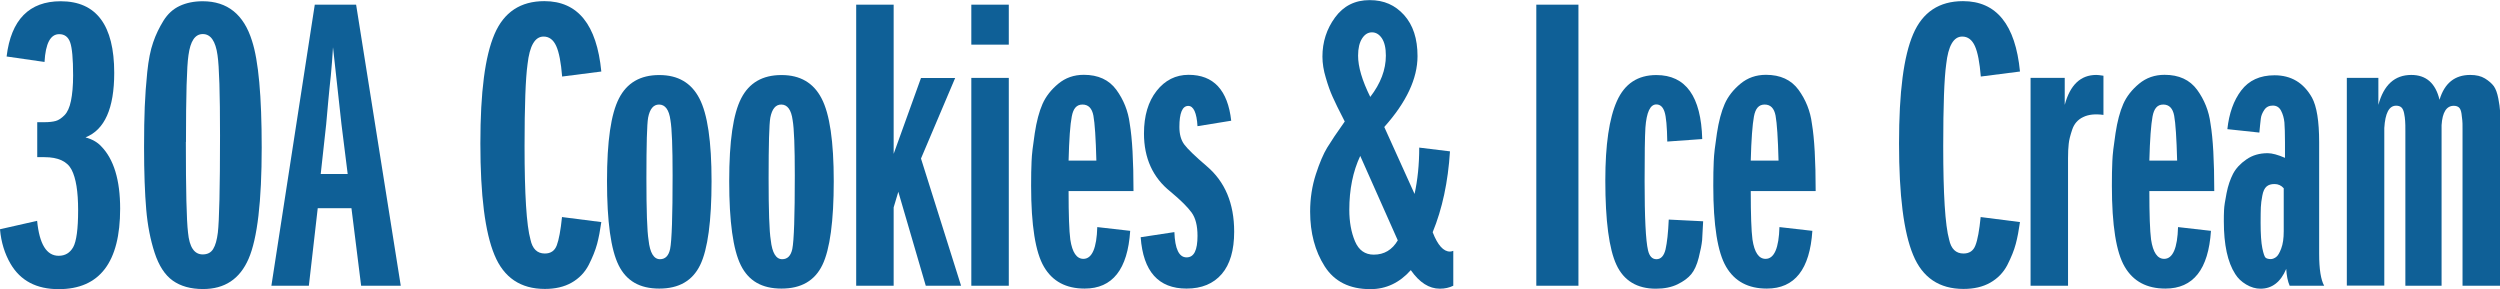
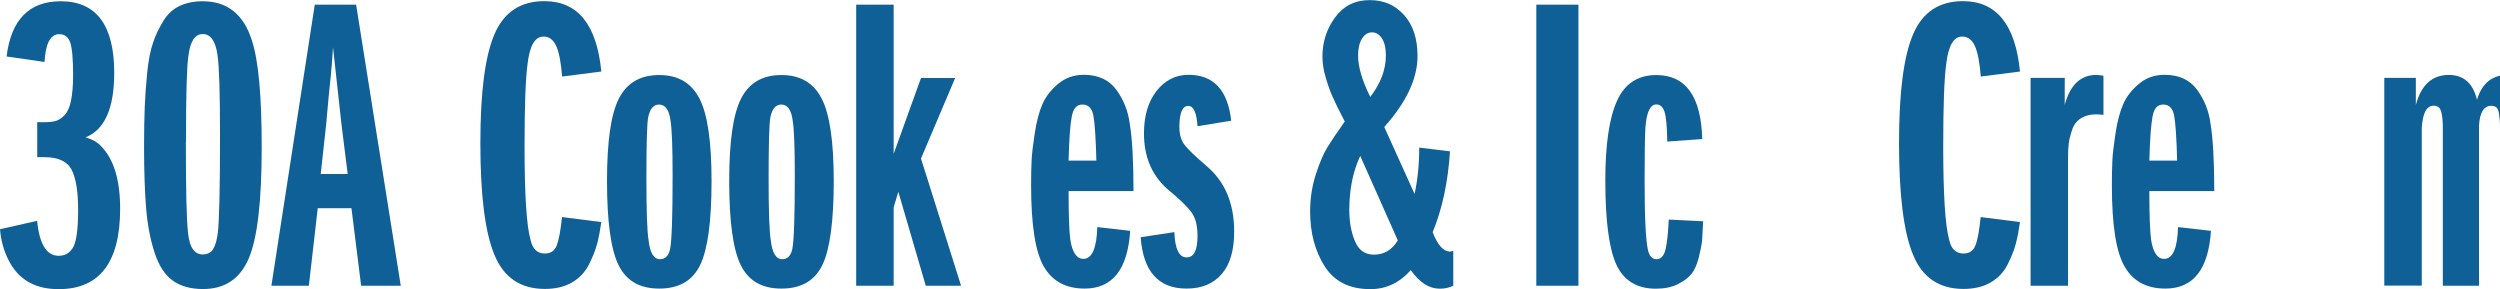
<svg xmlns="http://www.w3.org/2000/svg" id="Layer_1" data-name="Layer 1" viewBox="0 0 219.52 25.38">
  <defs>
    <style>
      .cls-1 {
        fill: #0f6097;
        stroke-width: 0px;
      }
    </style>
  </defs>
  <path class="cls-1" d="M0,20.13l3.26-.74c.2,2.05.83,3.07,1.89,3.07.57,0,.99-.25,1.28-.76.28-.51.43-1.58.43-3.24s-.19-2.81-.57-3.55c-.38-.74-1.18-1.11-2.39-1.11h-.63v-3.07h.63c.42,0,.75-.04,1-.11.25-.07.5-.24.76-.5.26-.26.45-.68.57-1.26.12-.58.19-1.33.19-2.24,0-1.46-.09-2.42-.26-2.9-.17-.48-.49-.72-.96-.72-.77,0-1.2.81-1.29,2.44l-3.33-.48C.97,1.73,2.57.11,5.33.11c3.13,0,4.7,2.1,4.7,6.29,0,3.11-.84,5-2.52,5.66.59.17,1.05.43,1.37.78,1.11,1.13,1.67,2.96,1.67,5.48,0,4.71-1.8,7.07-5.4,7.07-1.95,0-3.35-.74-4.22-2.22-.52-.89-.83-1.9-.93-3.03Z" />
  <path class="cls-1" d="M12.65,12.91c0-1.38.02-2.56.06-3.53.04-.97.11-1.99.22-3.05.11-1.06.28-1.93.52-2.61.23-.68.54-1.31.91-1.91.37-.59.84-1.02,1.42-1.29s1.25-.41,2.02-.41c2.17,0,3.61,1.16,4.33,3.48.57,1.75.85,4.87.85,9.36,0,4.74-.38,7.99-1.15,9.77-.77,1.78-2.1,2.66-4,2.66-1.09,0-1.97-.25-2.66-.74-.69-.49-1.22-1.31-1.59-2.44-.37-1.13-.62-2.41-.74-3.81-.12-1.41-.19-3.23-.19-5.48ZM16.32,12.47c0,4.22.06,6.87.19,7.95.12,1.28.55,1.92,1.29,1.92.42,0,.73-.16.92-.48.2-.32.33-.8.41-1.44.12-1.04.19-3.87.19-8.51,0-3.7-.07-6.06-.22-7.07-.17-1.23-.6-1.85-1.29-1.85s-1.09.62-1.26,1.85c-.15.99-.22,3.53-.22,7.62Z" />
  <path class="cls-1" d="M35.19,25.09h-3.48l-.85-6.81h-2.96l-.78,6.81h-3.29L27.64.41h3.63l3.92,24.68ZM28.16,15.28h2.37l-.55-4.4c-.12-1.06-.37-3.31-.74-6.73-.05.84-.11,1.67-.19,2.48-.07.67-.15,1.39-.22,2.18-.07.79-.14,1.49-.19,2.11l-.48,4.37Z" />
  <path class="cls-1" d="M49.36,19.06l3.44.44c-.1.71-.22,1.36-.37,1.92s-.4,1.18-.74,1.85c-.35.67-.85,1.18-1.5,1.55-.65.37-1.44.55-2.35.55-2.12,0-3.6-.99-4.42-2.98-.83-1.99-1.24-5.25-1.24-9.79s.41-7.66,1.24-9.6c.83-1.94,2.29-2.9,4.38-2.9,2.94,0,4.6,2.06,5,6.18l-3.44.44c-.1-1.23-.27-2.13-.52-2.68-.25-.55-.62-.83-1.11-.83-.76,0-1.23.81-1.41,2.44-.17,1.23-.26,3.63-.26,7.18,0,4.22.17,6.96.52,8.21.17.81.59,1.22,1.26,1.22.52,0,.87-.24,1.05-.72s.34-1.31.46-2.5Z" />
  <path class="cls-1" d="M57.9,6.59c1.63,0,2.8.68,3.51,2.05.72,1.37,1.07,3.79,1.07,7.27s-.33,5.98-1,7.36c-.67,1.38-1.86,2.07-3.59,2.07s-2.89-.68-3.57-2.05c-.68-1.37-1.02-3.83-1.02-7.38s.35-5.9,1.05-7.27c.7-1.37,1.88-2.05,3.53-2.05ZM56.76,15.65c0,2.84.06,4.65.19,5.44.12,1.11.46,1.67,1,1.67.47,0,.76-.3.89-.89.15-.74.22-2.9.22-6.47,0-2.49-.06-4.11-.19-4.85-.12-.91-.46-1.37-1-1.37-.49,0-.81.38-.96,1.15-.1.57-.15,2.34-.15,5.33Z" />
  <path class="cls-1" d="M68.63,6.59c1.63,0,2.8.68,3.51,2.05.72,1.37,1.07,3.79,1.07,7.27s-.33,5.98-1,7.36c-.67,1.38-1.86,2.07-3.59,2.07s-2.89-.68-3.57-2.05c-.68-1.37-1.02-3.83-1.02-7.38s.35-5.9,1.05-7.27c.7-1.37,1.88-2.05,3.53-2.05ZM67.49,15.65c0,2.84.06,4.65.19,5.44.12,1.11.46,1.67,1,1.67.47,0,.76-.3.89-.89.15-.74.22-2.9.22-6.47,0-2.49-.06-4.11-.19-4.85-.12-.91-.46-1.37-1-1.37-.49,0-.81.38-.96,1.15-.1.57-.15,2.34-.15,5.33Z" />
  <path class="cls-1" d="M84.4,25.09h-3.11l-2.41-8.25-.41,1.37v6.88h-3.29V.41h3.29v13.1l2.4-6.66h3l-3,7.07,3.52,11.17Z" />
-   <path class="cls-1" d="M88.58,3.92h-3.29V.41h3.29v3.52ZM88.58,25.09h-3.29V6.84h3.29v18.24Z" />
  <path class="cls-1" d="M96.35,19.94l2.89.33c-.22,3.38-1.55,5.07-4,5.07-1.63,0-2.82-.63-3.57-1.91-.75-1.27-1.13-3.64-1.13-7.12,0-.84.01-1.55.04-2.15.02-.59.12-1.41.28-2.46.16-1.05.39-1.91.68-2.57s.76-1.26,1.39-1.78,1.37-.78,2.24-.78c1.26,0,2.21.44,2.85,1.31.64.88,1.04,1.87,1.18,2.98.22,1.31.33,3.28.33,5.92h-5.7c0,2.07.05,3.49.15,4.25.17,1.14.56,1.7,1.15,1.7.76,0,1.17-.94,1.22-2.81ZM93.83,14.1h2.44c-.05-1.97-.14-3.29-.26-3.94-.12-.65-.44-.98-.96-.98s-.81.35-.94,1.05c-.14.7-.23,1.99-.28,3.87Z" />
  <path class="cls-1" d="M100.16,20.83l2.96-.45c.05,1.48.41,2.22,1.07,2.22s.96-.63.96-1.89c0-.89-.17-1.57-.52-2.05-.35-.48-.96-1.09-1.85-1.83-1.55-1.23-2.33-2.94-2.33-5.11,0-1.55.37-2.8,1.11-3.74.74-.94,1.68-1.41,2.81-1.41,2.19,0,3.44,1.34,3.74,4.03l-2.96.48c-.07-1.18-.35-1.78-.81-1.78-.52,0-.78.62-.78,1.85,0,.64.14,1.15.43,1.54.28.38.94,1.02,1.98,1.91,1.6,1.36,2.4,3.27,2.4,5.74,0,1.63-.36,2.87-1.09,3.72-.73.85-1.76,1.28-3.09,1.28-2.47,0-3.81-1.5-4.03-4.51Z" />
  <path class="cls-1" d="M127.61,22.02v3.07c-.35.17-.74.26-1.18.26-.94,0-1.79-.54-2.55-1.63-.99,1.11-2.17,1.67-3.55,1.67-1.83,0-3.16-.67-4.01-2s-1.28-2.94-1.28-4.81c0-1.16.17-2.25.5-3.27.33-1.02.67-1.81,1-2.35.33-.54.84-1.31,1.54-2.29-.52-1.01-.88-1.74-1.07-2.18-.2-.44-.4-.99-.59-1.65-.2-.65-.3-1.28-.3-1.87,0-1.28.37-2.43,1.11-3.44.74-1.01,1.75-1.52,3.03-1.52s2.24.44,3.03,1.31c.79.88,1.18,2.08,1.18,3.61,0,1.97-.98,4.05-2.92,6.22l2.66,5.88c.27-1.23.41-2.59.41-4.07l2.7.33c-.17,2.69-.68,5.06-1.52,7.1.44,1.14.95,1.7,1.52,1.7.1,0,.2-.03.3-.07ZM122.73,21.09l-3.29-7.4c-.64,1.36-.96,2.94-.96,4.74,0,1.06.17,1.98.5,2.76.33.78.88,1.17,1.65,1.17.91,0,1.62-.42,2.11-1.26ZM119.25,4.88c0,.99.36,2.2,1.07,3.63.91-1.18,1.37-2.39,1.37-3.63,0-.67-.12-1.17-.35-1.52-.23-.34-.52-.52-.87-.52s-.64.18-.87.54c-.23.36-.35.86-.35,1.5Z" />
  <path class="cls-1" d="M138.6,25.09h-3.7V.41h3.7v24.68Z" />
  <path class="cls-1" d="M146.52,19.28l3.03.15c-.03.71-.06,1.27-.09,1.66-.04.4-.14.91-.3,1.54s-.38,1.11-.65,1.44c-.27.33-.67.63-1.2.89-.53.26-1.17.39-1.91.39-1.65,0-2.81-.7-3.46-2.09-.65-1.39-.98-3.87-.98-7.42,0-3.13.34-5.46,1.02-6.97.68-1.52,1.83-2.28,3.46-2.28,2.59,0,3.93,1.88,4.03,5.62l-3.07.22c-.02-1.31-.1-2.18-.24-2.61-.14-.43-.38-.65-.72-.65-.54,0-.86.68-.96,2.04-.05.81-.07,2.38-.07,4.7,0,3.21.1,5.23.3,6.07.12.52.37.78.74.78.39,0,.66-.29.8-.87.13-.58.23-1.45.28-2.61Z" />
-   <path class="cls-1" d="M156.25,19.94l2.89.33c-.22,3.38-1.55,5.07-4,5.07-1.63,0-2.82-.63-3.57-1.91-.75-1.27-1.13-3.64-1.13-7.12,0-.84.01-1.55.04-2.15.02-.59.12-1.41.28-2.46.16-1.05.39-1.91.68-2.57s.76-1.26,1.39-1.78,1.37-.78,2.24-.78c1.26,0,2.21.44,2.85,1.31.64.88,1.04,1.87,1.18,2.98.22,1.31.33,3.28.33,5.92h-5.7c0,2.07.05,3.49.15,4.25.17,1.14.56,1.7,1.15,1.7.76,0,1.17-.94,1.22-2.81ZM153.73,14.1h2.44c-.05-1.97-.14-3.29-.26-3.94-.12-.65-.44-.98-.96-.98s-.81.35-.94,1.05-.23,1.99-.28,3.87Z" />
  <path class="cls-1" d="M173.93,19.06l3.44.44c-.1.71-.22,1.36-.37,1.92-.15.57-.4,1.18-.74,1.85-.35.67-.85,1.18-1.5,1.55-.65.37-1.44.55-2.35.55-2.12,0-3.6-.99-4.42-2.98-.83-1.99-1.24-5.25-1.24-9.79s.41-7.66,1.24-9.6c.83-1.94,2.29-2.9,4.38-2.9,2.93,0,4.6,2.06,5,6.18l-3.44.44c-.1-1.23-.27-2.13-.52-2.68-.25-.55-.62-.83-1.11-.83-.76,0-1.23.81-1.41,2.44-.17,1.23-.26,3.63-.26,7.18,0,4.22.17,6.96.52,8.21.17.81.59,1.22,1.26,1.22.52,0,.87-.24,1.05-.72.19-.48.34-1.31.46-2.5Z" />
  <path class="cls-1" d="M181.59,25.09h-3.29V6.84h3v2.37c.47-1.75,1.39-2.63,2.77-2.63.12,0,.33.02.63.07v3.44c-.72-.1-1.31-.04-1.78.19-.47.22-.79.59-.96,1.09-.17.51-.28.92-.31,1.26-.04.33-.06.76-.06,1.28v11.17Z" />
  <path class="cls-1" d="M191.25,19.94l2.89.33c-.22,3.38-1.55,5.07-4,5.07-1.63,0-2.82-.63-3.57-1.91-.75-1.27-1.13-3.64-1.13-7.12,0-.84.01-1.55.04-2.15.02-.59.12-1.41.28-2.46.16-1.05.39-1.91.68-2.57s.76-1.26,1.39-1.78,1.37-.78,2.24-.78c1.26,0,2.21.44,2.85,1.31.64.88,1.04,1.87,1.18,2.98.22,1.31.33,3.28.33,5.92h-5.7c0,2.07.05,3.49.15,4.25.17,1.14.56,1.7,1.15,1.7.76,0,1.17-.94,1.22-2.81ZM188.73,14.1h2.44c-.05-1.97-.14-3.29-.26-3.94-.12-.65-.44-.98-.96-.98s-.81.35-.94,1.05-.23,1.99-.28,3.87Z" />
-   <path class="cls-1" d="M203.64,12.47v9.81c0,1.36.15,2.29.44,2.81h-3.03c-.17-.39-.27-.89-.3-1.48-.49,1.16-1.25,1.74-2.26,1.74-.42,0-.84-.12-1.26-.37-.42-.25-.74-.56-.96-.92-.67-1.04-1-2.58-1-4.62,0-.35,0-.68.02-1,.01-.32.09-.81.22-1.48.13-.67.33-1.23.57-1.7.25-.47.63-.89,1.17-1.26.53-.37,1.15-.55,1.87-.55.39,0,.9.14,1.52.41v-1.37c0-.76-.02-1.34-.05-1.74-.04-.39-.14-.74-.3-1.04-.16-.3-.4-.44-.72-.44s-.57.12-.74.37c-.17.25-.28.5-.31.76s-.08.67-.13,1.24l-2.81-.3c.15-1.38.55-2.52,1.22-3.4s1.64-1.33,2.92-1.33c1.46,0,2.55.65,3.29,1.96.42.77.63,2.07.63,3.92ZM198.5,19.57c0,.99.05,1.73.15,2.22.1.49.2.78.3.85.1.07.25.11.44.11.15,0,.3-.06.46-.17.16-.11.31-.36.46-.76.15-.39.22-.9.22-1.52v-3.77c-.22-.25-.49-.37-.81-.37-.3,0-.53.07-.7.22s-.3.41-.37.8c-.07.38-.12.72-.13,1.02-.01.29-.02.75-.02,1.37Z" />
-   <path class="cls-1" d="M219.52,25.09h-3.29v-13.76c0-.37,0-.62-.02-.76-.01-.14-.04-.33-.07-.59-.04-.26-.11-.44-.22-.54-.11-.1-.27-.15-.46-.15-.64,0-1,.57-1.07,1.7v14.1h-3.18v-13.58c0-.39,0-.69-.02-.89-.01-.2-.04-.42-.09-.67-.05-.25-.13-.42-.24-.52s-.27-.15-.46-.15c-.62,0-.96.65-1.04,1.96v13.84h-3.29V6.84h2.77v2.37c.47-1.75,1.43-2.63,2.89-2.63,1.31,0,2.13.73,2.48,2.18.44-1.46,1.34-2.18,2.7-2.18.52,0,.95.1,1.29.31.34.21.6.44.78.68.17.25.3.6.39,1.07.09.47.14.82.15,1.05.01.23.02.57.02,1.02v14.36Z" />
+   <path class="cls-1" d="M219.52,25.09v-13.76c0-.37,0-.62-.02-.76-.01-.14-.04-.33-.07-.59-.04-.26-.11-.44-.22-.54-.11-.1-.27-.15-.46-.15-.64,0-1,.57-1.07,1.7v14.1h-3.18v-13.58c0-.39,0-.69-.02-.89-.01-.2-.04-.42-.09-.67-.05-.25-.13-.42-.24-.52s-.27-.15-.46-.15c-.62,0-.96.65-1.04,1.96v13.84h-3.29V6.84h2.77v2.37c.47-1.75,1.43-2.63,2.89-2.63,1.31,0,2.13.73,2.48,2.18.44-1.46,1.34-2.18,2.7-2.18.52,0,.95.1,1.29.31.34.21.6.44.78.68.17.25.3.6.39,1.07.09.47.14.82.15,1.05.01.23.02.57.02,1.02v14.36Z" />
</svg>